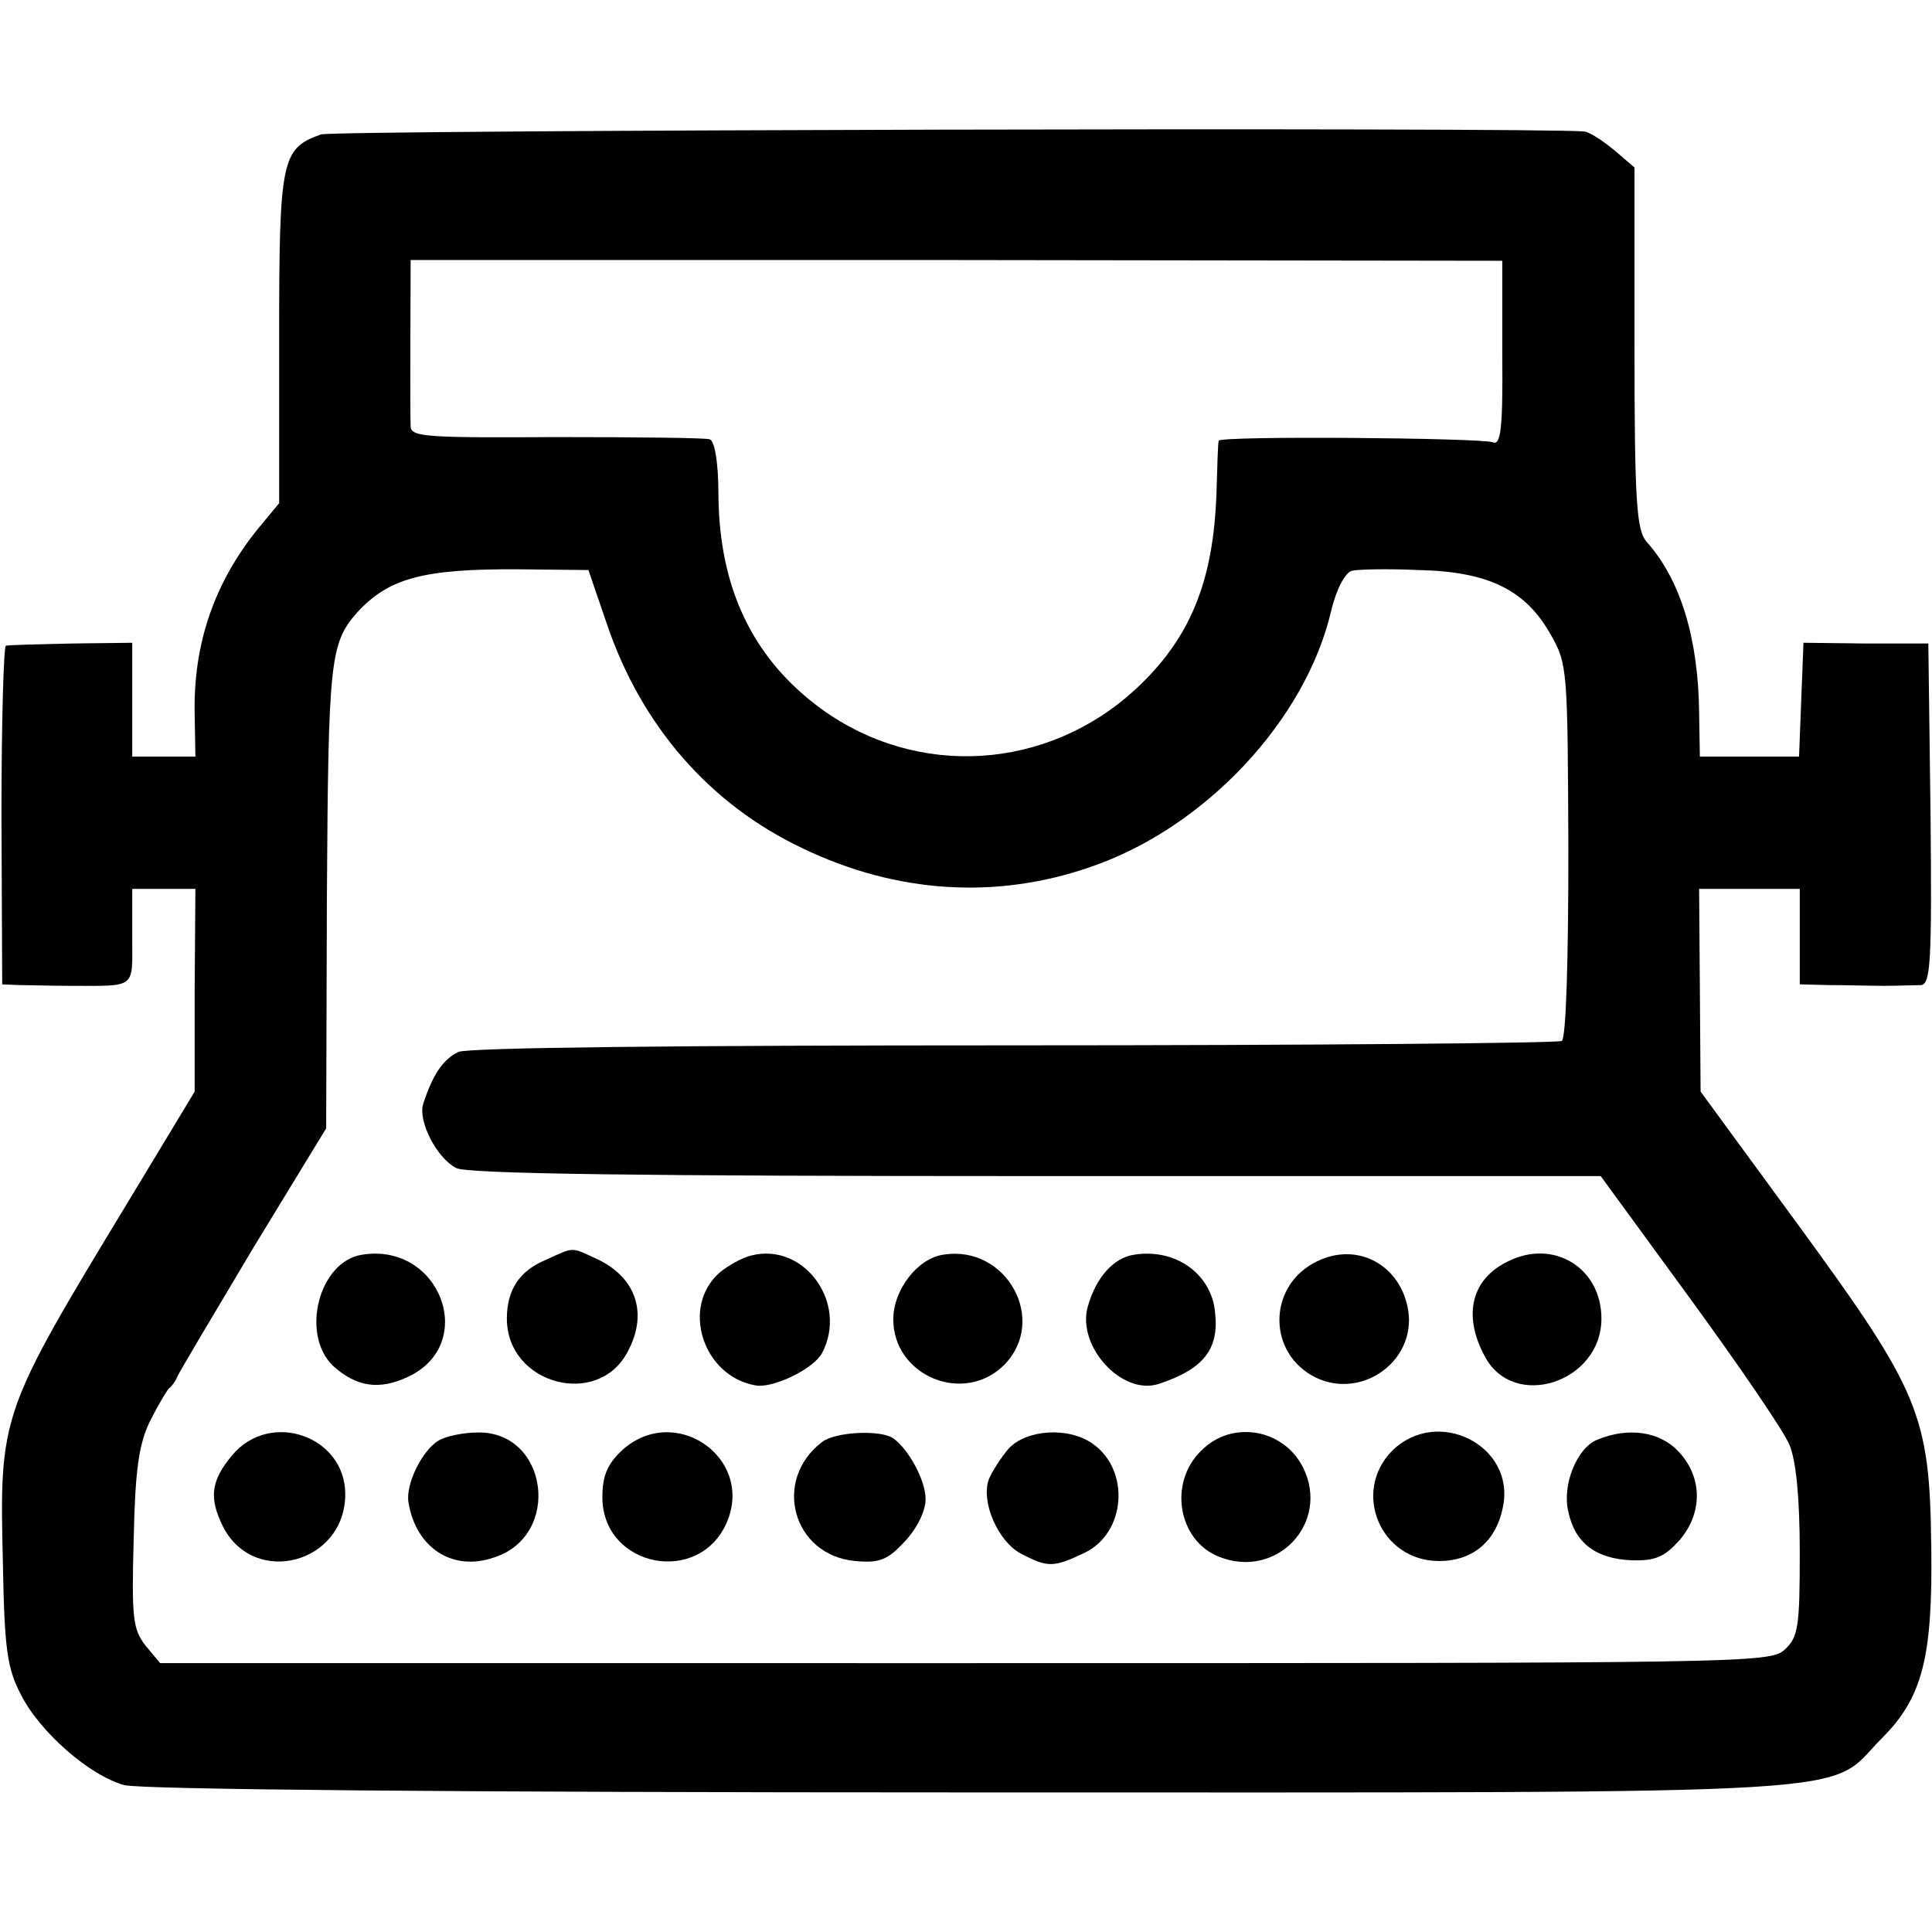
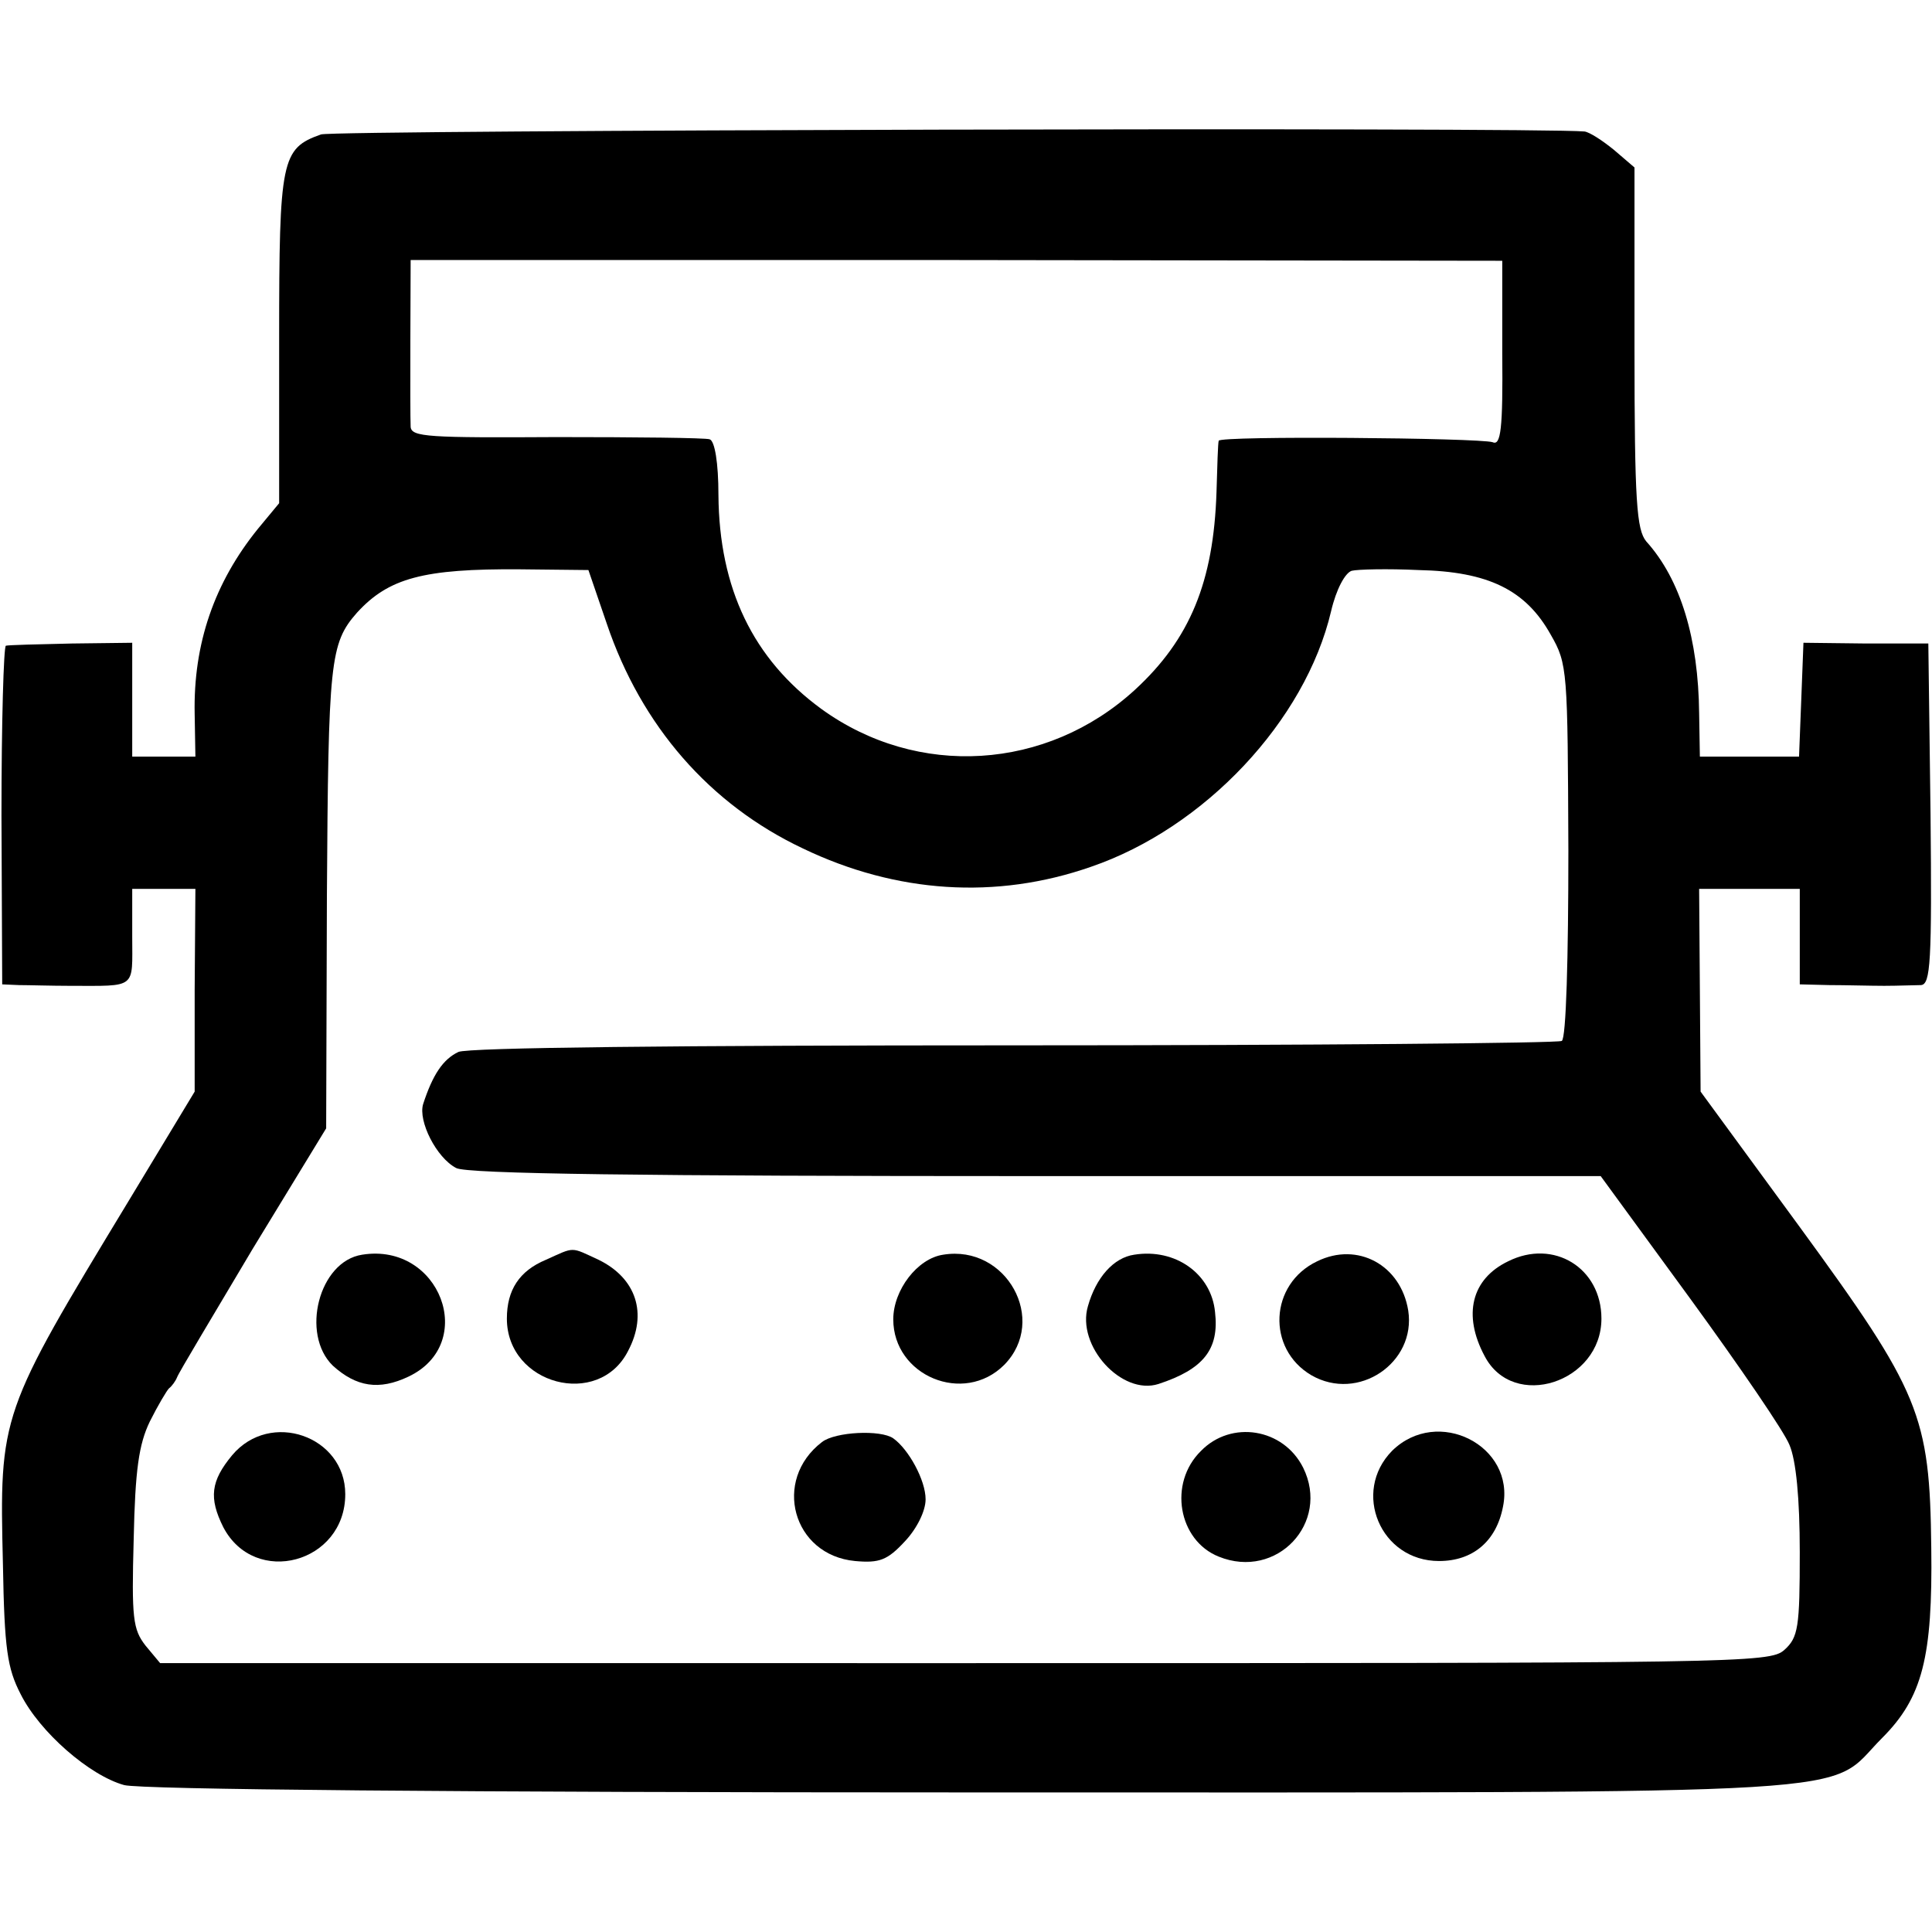
<svg xmlns="http://www.w3.org/2000/svg" version="1.0" width="263pt" height="263pt" viewBox="0 0 263 263">
  <g transform="translate(0,263) scale(0.1,-0.1)" fill="#000" stroke="none">
    <path d="M437 2447c-54-19-57-34-57-277v-225l-29-35c-59-73-88-156-86-252l1-58h-43-43v78 77l-82-1c-46-1-86-2-90-3-3-1-6-104-6-231l1-230 23-1c13 0 44-1 69-1 92 0 85-5 85 67v65h43 43l-1-138v-138l-90-149C0 706-1 705 4 5e2c2-115 6-141 24-176 26-52 94-111 141-124 23-6 447-10 1156-10 1256 0 1158-5 1237 74 55 55 69 110 67 259-2 181-15 212-180 438l-134 183-1 138-1 138h69 68v-65-65l40-1c22 0 56-1 75-1s42 1 50 1c13 1 15 31 13 233l-3 232h-85l-85 1-3-78-3-77h-68-67l-1 59c-1 101-25 182-72 234-13 16-16 53-16 264v245l-28 24c-16 13-33 24-40 25-66 6-1704 2-1720-4zm1608-298c1-103-2-126-13-121-18 6-372 9-373 2-1-3-2-34-3-70-4-122-36-2e2-111-269-120-110-296-121-427-26-93 68-139 164-140 291 0 44-5 74-12 76-6 2-1e2 3-208 3-174-1-198 0-199 14-1 18 0 226 0 227 1 0 335 0 744 0l742-1v-126zM826 1781c47-139 140-246 267-306 127-61 263-70 392-25 155 53 292 199 327 348 7 30 19 52 28 55 8 2 49 3 91 1 95-2 146-27 180-88 23-40 23-48 24-294 0-145-3-256-9-259-5-3-340-6-745-6-458 0-744-3-757-9-21-10-35-31-48-71-7-23 18-73 45-87 14-8 254-11 789-11h769l122-167c67-92 128-181 135-199 9-21 14-73 14-146 0-102-2-116-21-133-20-18-60-18-1116-18H218l-20 24c-17 22-19 37-16 145 2 94 7 129 22 160 11 22 23 42 26 45 4 3 9 10 11 15 2 6 49 84 103 175l1e2 164 1 316c2 320 4 344 41 386 43 47 90 60 222 59l93-1 25-73z" />
    <path d="M493 922c-59-9-84-108-40-151 32-29 63-34 103-15 95 45 43 183-63 166z" />
    <path d="M743 915c-36-15-53-41-53-80 0-90 125-123 165-44 27 51 11 99-40 124-39 18-32 18-72 0z" />
-     <path d="M1023 921c-13-3-32-14-43-23-54-47-23-142 49-154 24-4 79 23 90 44 36 68-24 151-96 133z" />
    <path d="M1284 922c-35-5-68-48-68-88 0-77 96-117 151-62 60 61 3 164-83 150z" />
    <path d="M1544 922c-28-4-52-31-63-70-16-54 46-122 96-106 61 20 83 47 77 98-5 52-54 87-110 78z" />
    <path d="M1793 913c-65-31-69-119-8-155 64-37 143 17 132 88-10 62-69 94-124 67z" />
    <path d="M2053 913c-50-24-62-73-32-129 39-75 159-36 159 51 0 69-65 109-127 78z" />
    <path d="M316 649c-29-35-32-58-12-98 43-82 166-49 166 45 0 79-102 115-154 53z" />
-     <path d="M597 669c-22-13-45-59-41-84 10-62 60-95 117-75 92 30 73 171-22 170-20 0-44-5-54-11z" />
-     <path d="M846 655c-19-18-26-34-26-63 0-96 133-122 170-33 36 88-73 162-144 96z" />
    <path d="M1119 667c-68-52-40-154 45-162 33-3 44 1 68 27 16 17 28 41 28 57 0 26-23 68-44 83-17 12-79 9-97-5z" />
-     <path d="M1373 658c-11-13-23-32-27-42-11-31 13-85 44-101 36-19 44-19 86 1 57 27 63 113 11 149-33 23-90 19-114-7z" />
    <path d="M1635 655c-45-44-31-122 24-144 79-32 152 46 115 121-27 54-98 65-139 23z" />
    <path d="M1895 655c-55-56-16-150 64-150 46 0 78 27 87 74 17 83-89 137-151 76z" />
-     <path d="M2174 670c-27-11-48-61-39-98 9-43 38-64 86-66 33-1 45 5 65 27 32 37 32 86-1 121-25 27-68 34-111 16z" />
  </g>
</svg>